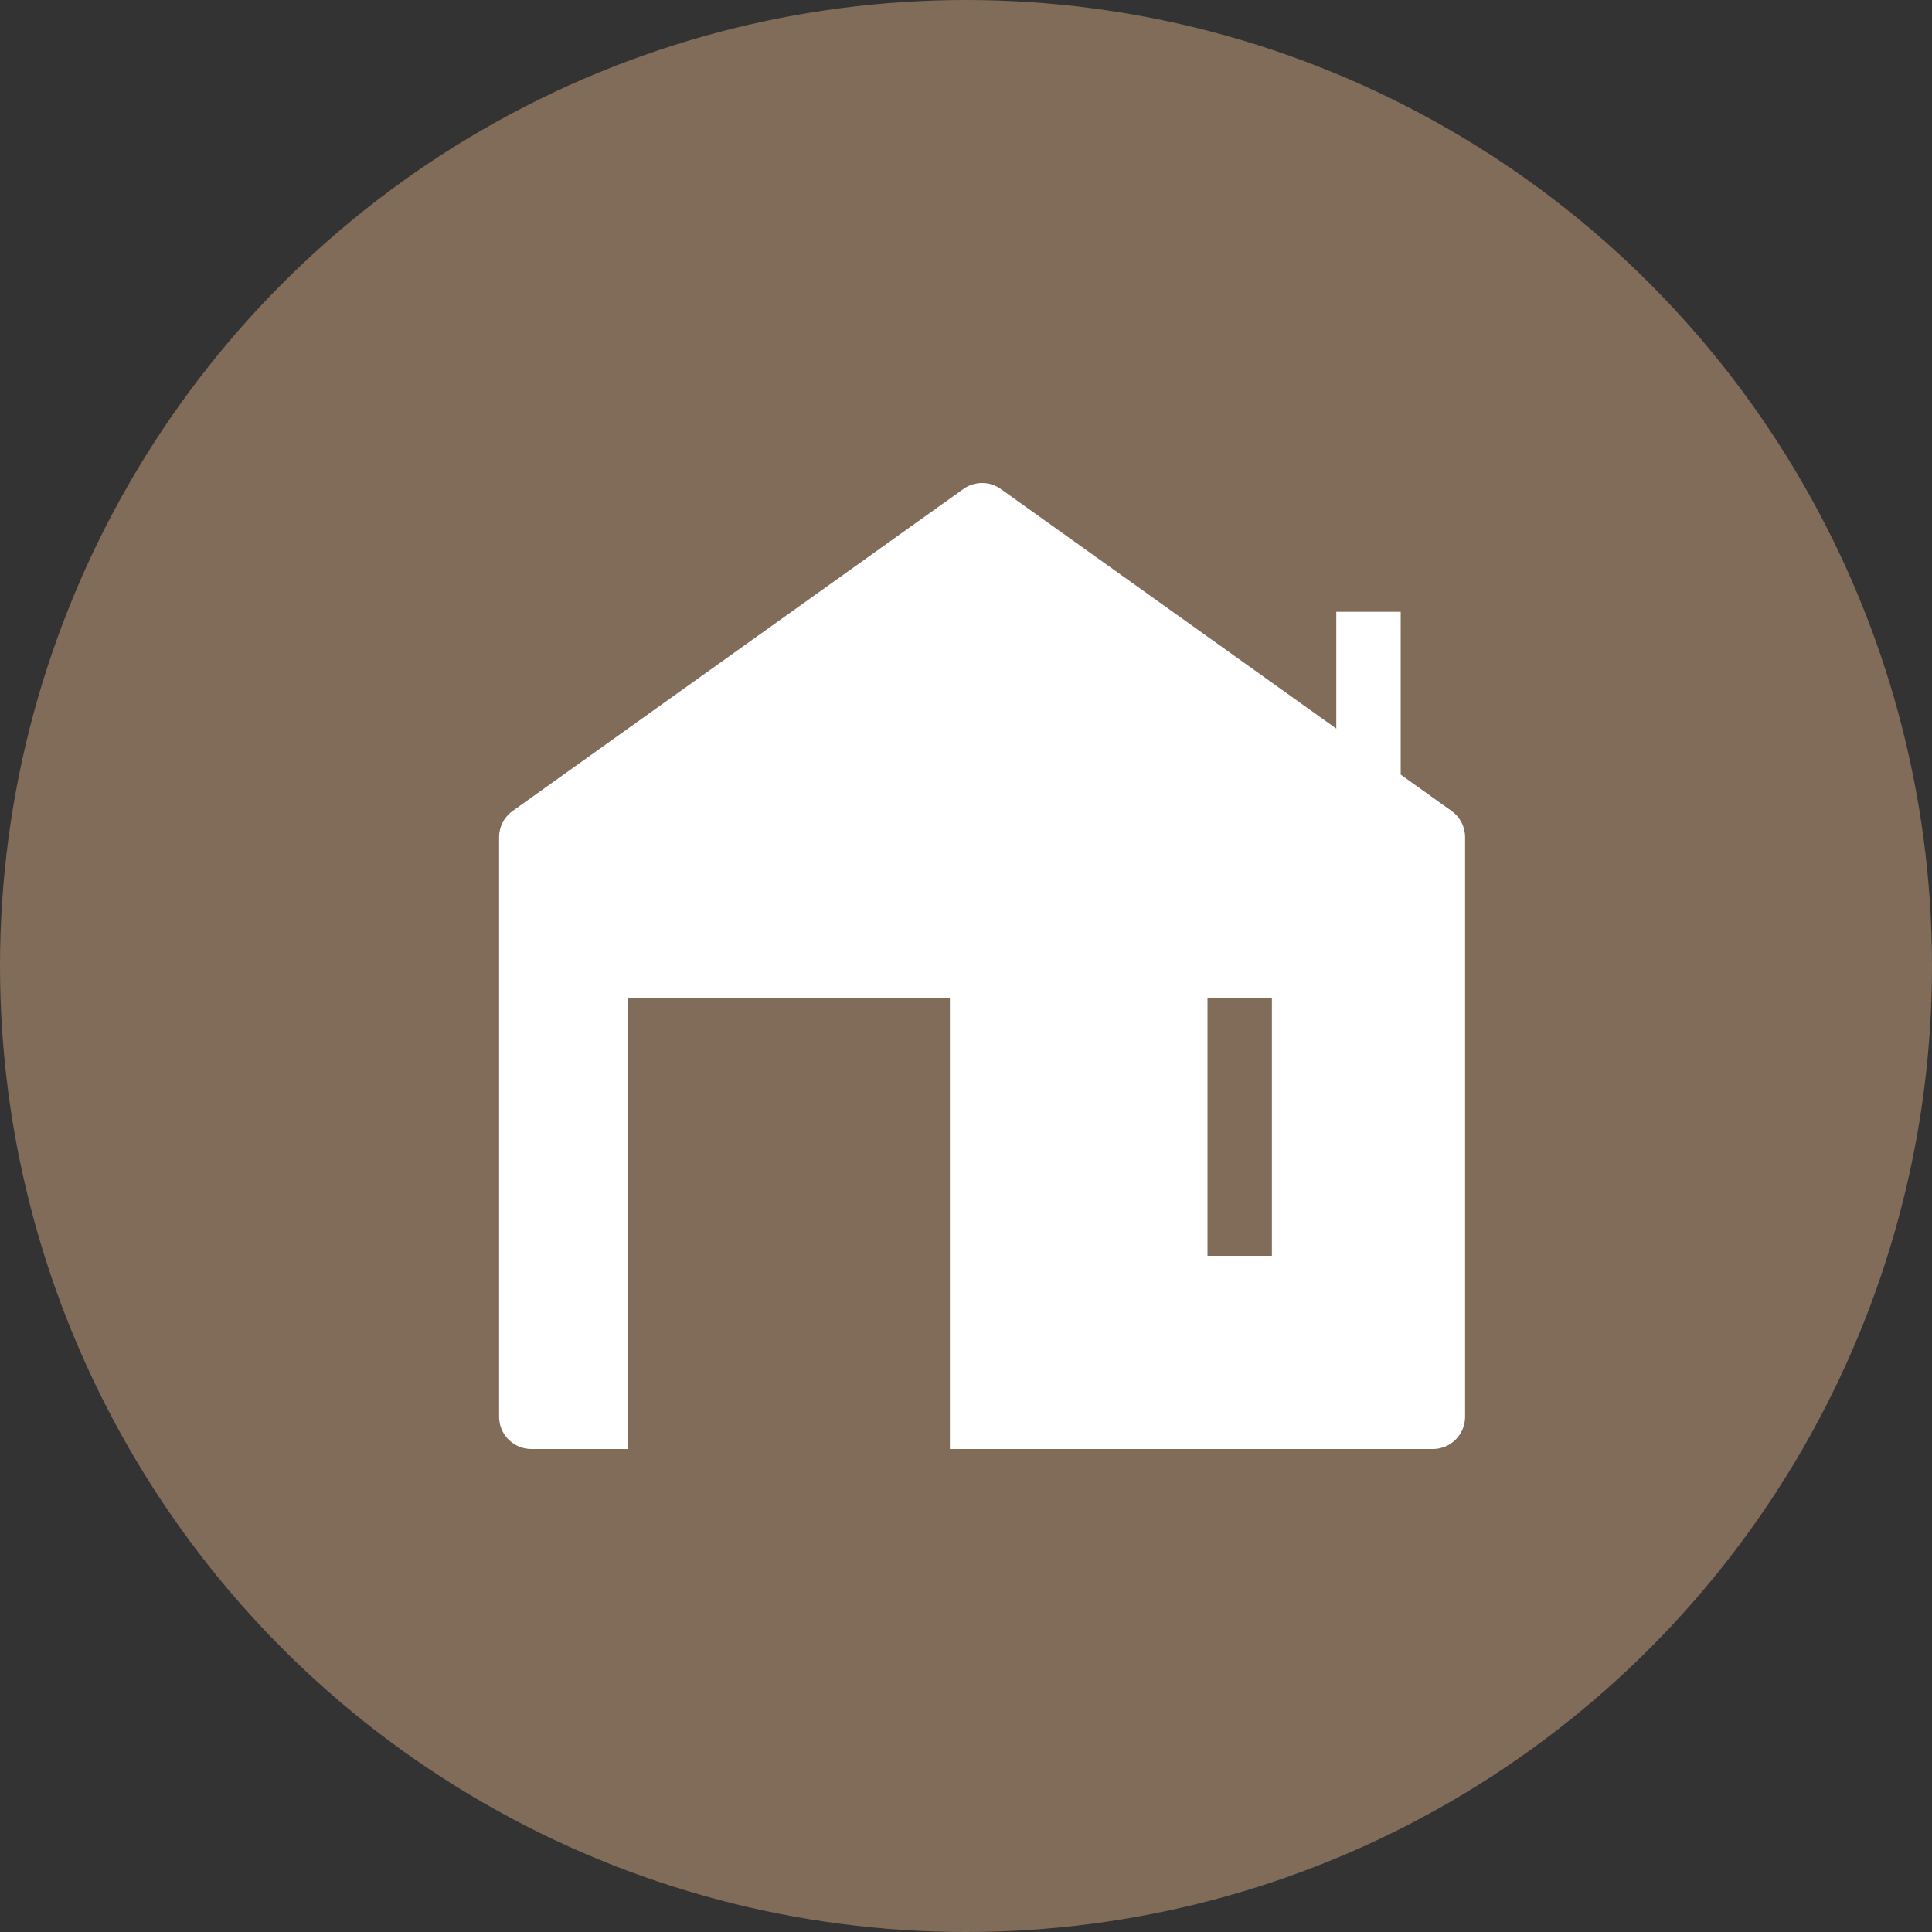
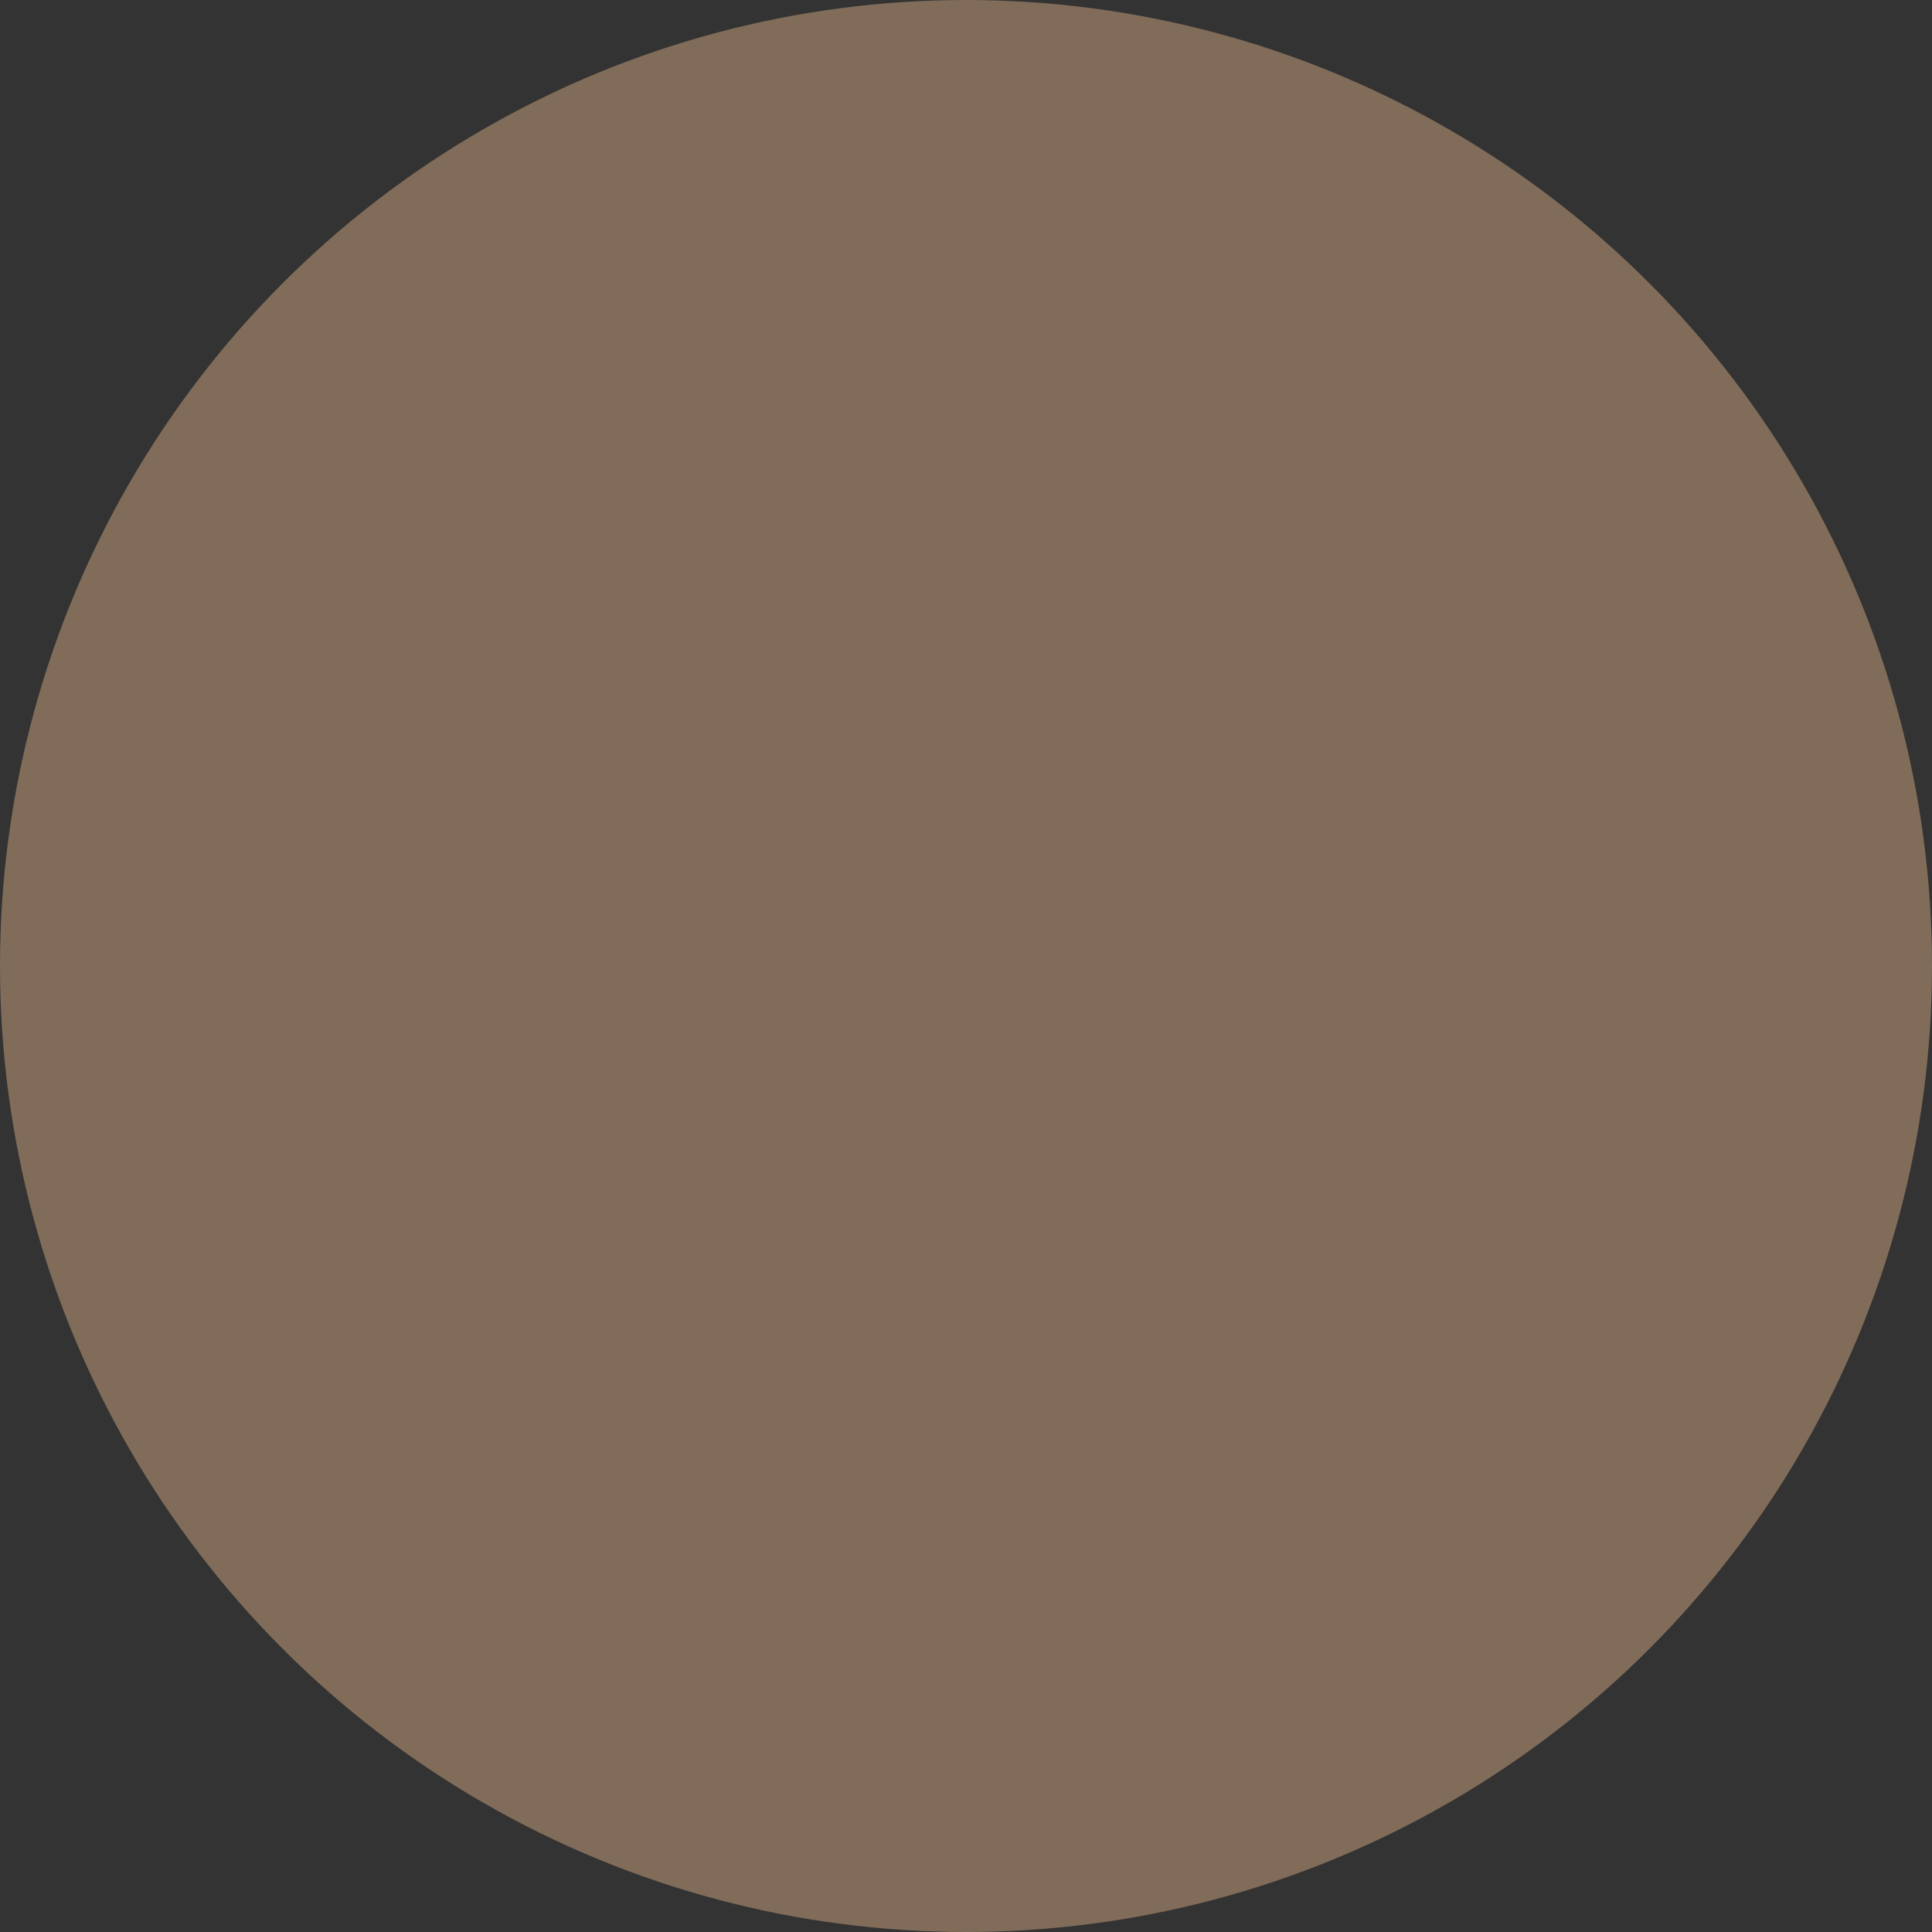
<svg xmlns="http://www.w3.org/2000/svg" width="120" height="120" viewBox="0 0 120 120" fill="none">
  <rect x="0" y="0" width="120" height="120" fill="#333333" stroke="none" />
  <circle cx="60" cy="60" r="60" fill="#806C59" />
-   <path fill-rule="evenodd" clip-rule="evenodd" d="M62.16 30.371C61.821 30.13 61.416 30 61 30C60.584 30 60.179 30.13 59.84 30.371L31.84 50.371C31.58 50.556 31.369 50.8 31.223 51.083C31.076 51.367 31 51.681 31 51.999V88C31 88.53 31.211 89.039 31.586 89.414C31.961 89.789 32.47 90 33 90H39V61.999H59V90H89C89.53 90 90.039 89.789 90.414 89.414C90.789 89.039 91 88.53 91 88V51.999C91 51.681 90.924 51.367 90.777 51.083C90.631 50.8 90.42 50.556 90.16 50.371L87 48.111V37.999H83V45.255L62.16 30.371ZM75 78V61.999H79V78H75Z" fill="white" />
</svg>